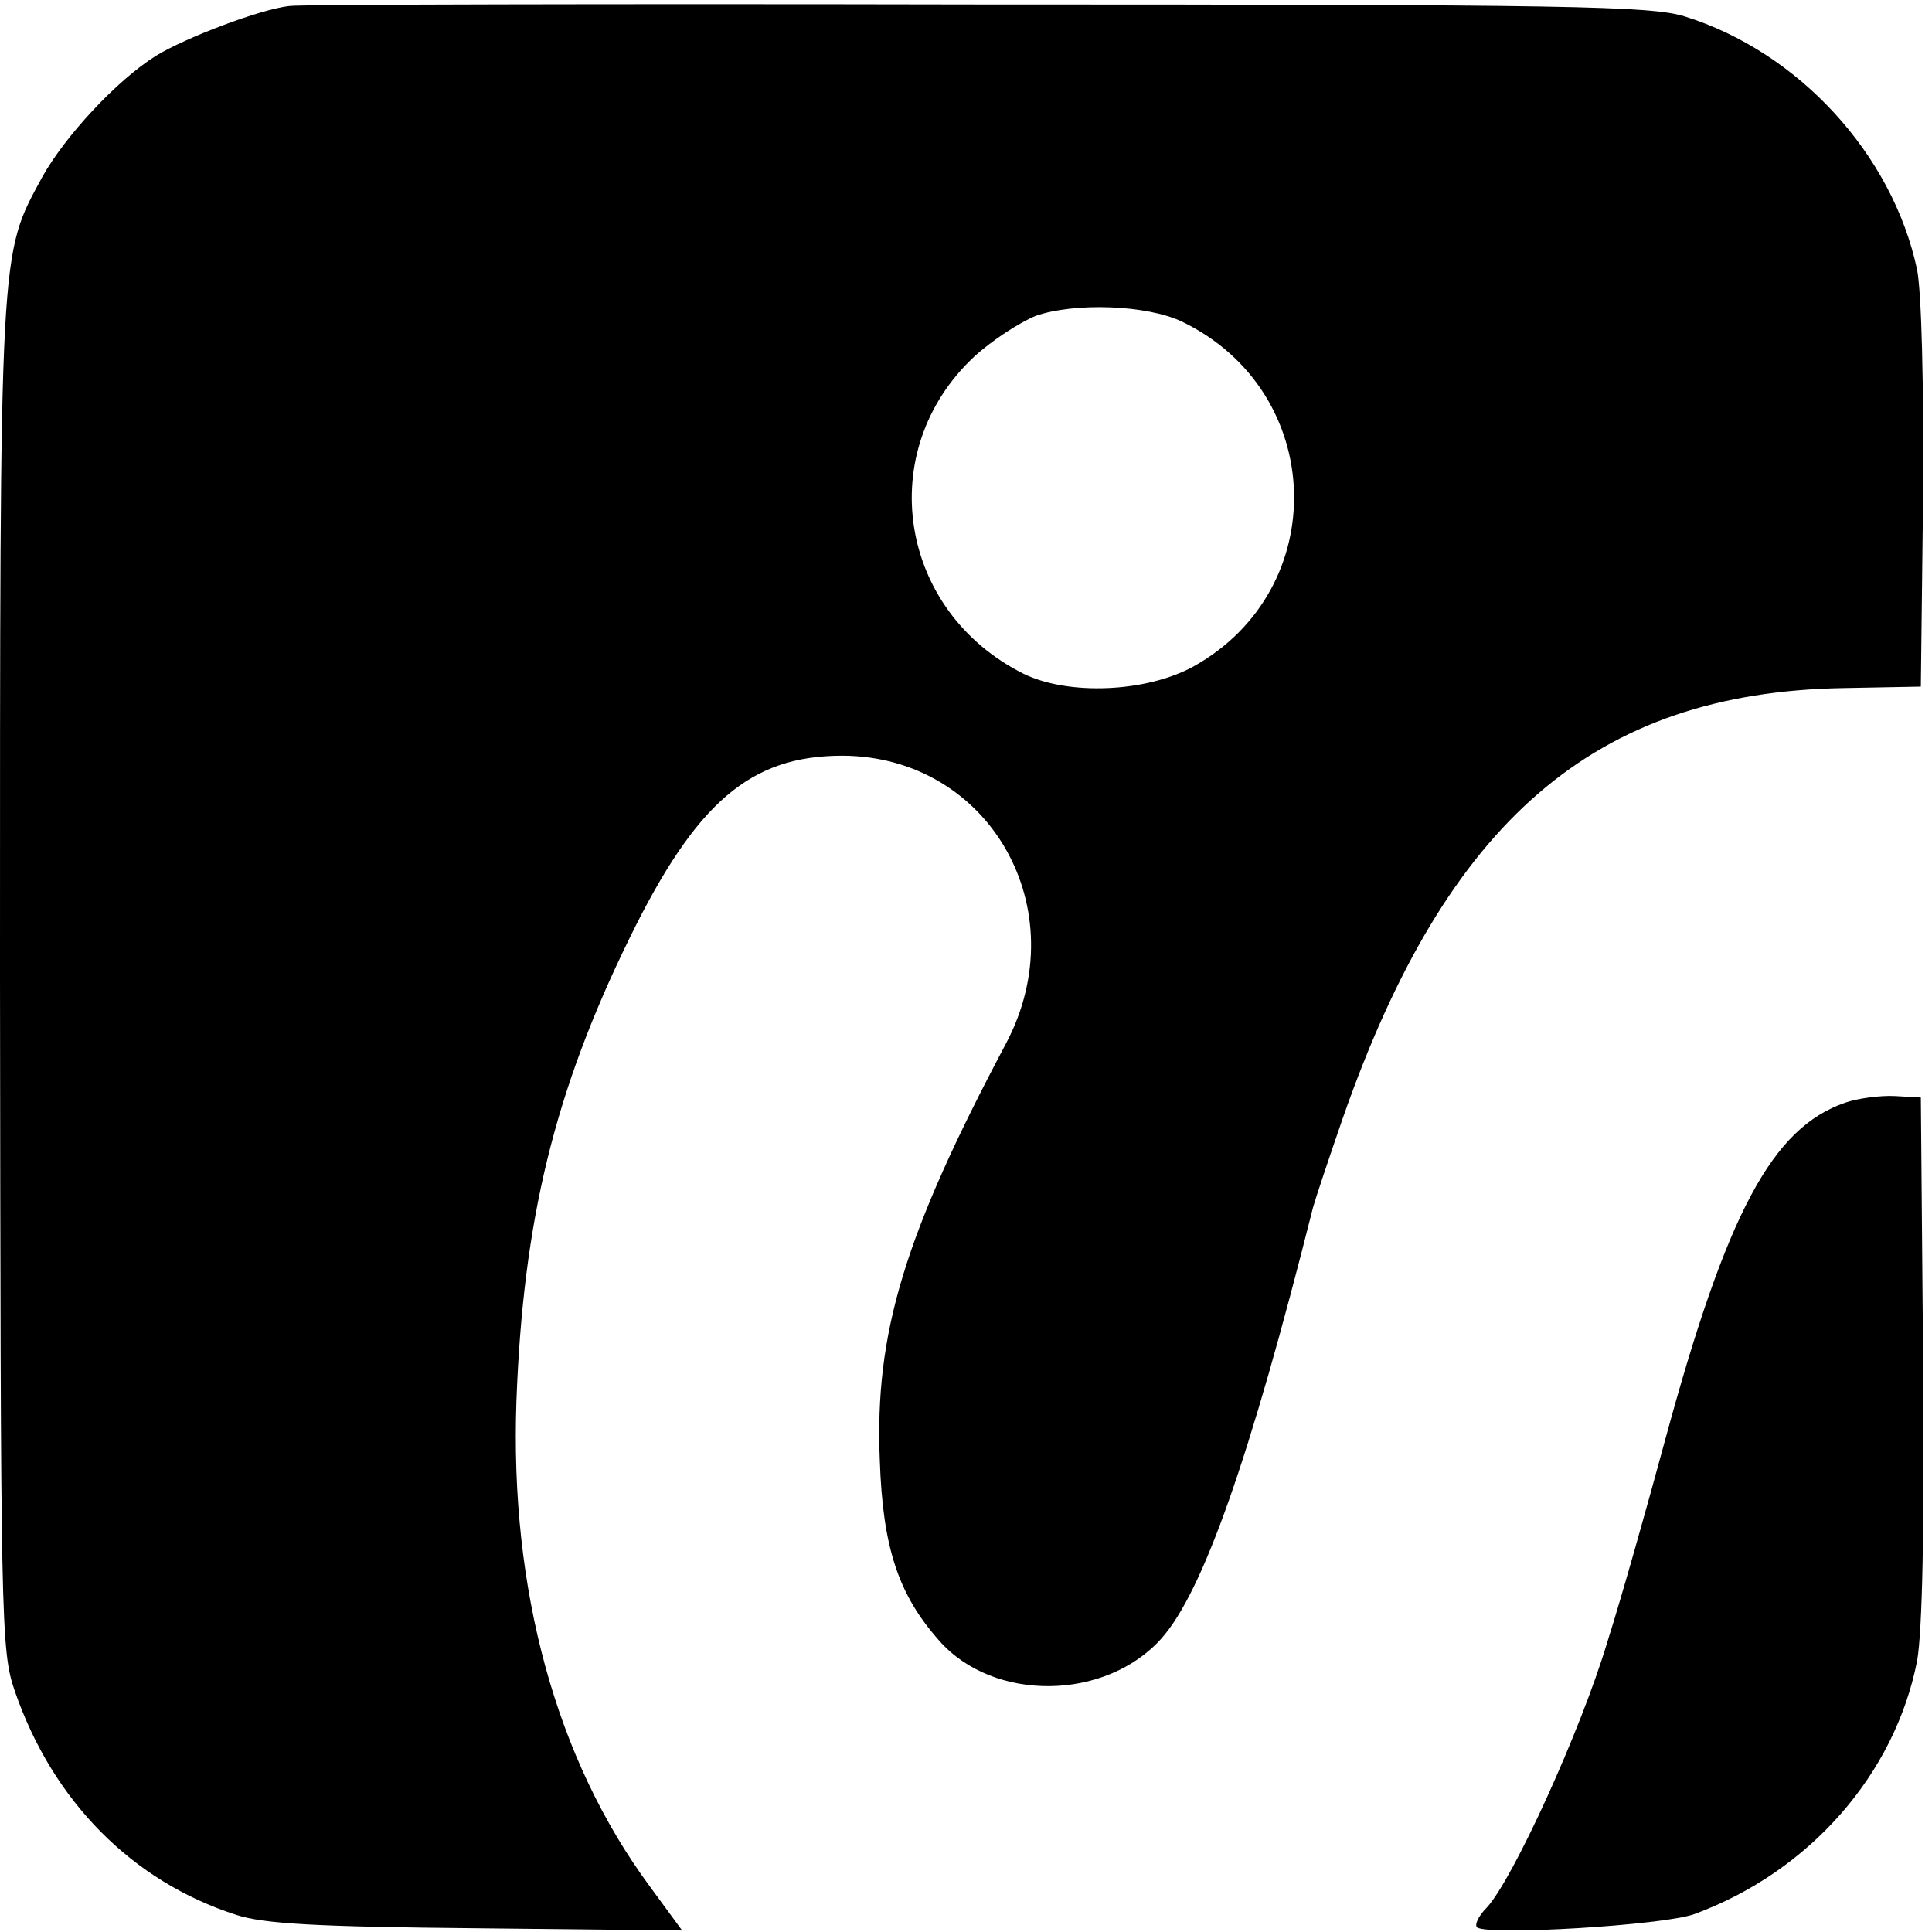
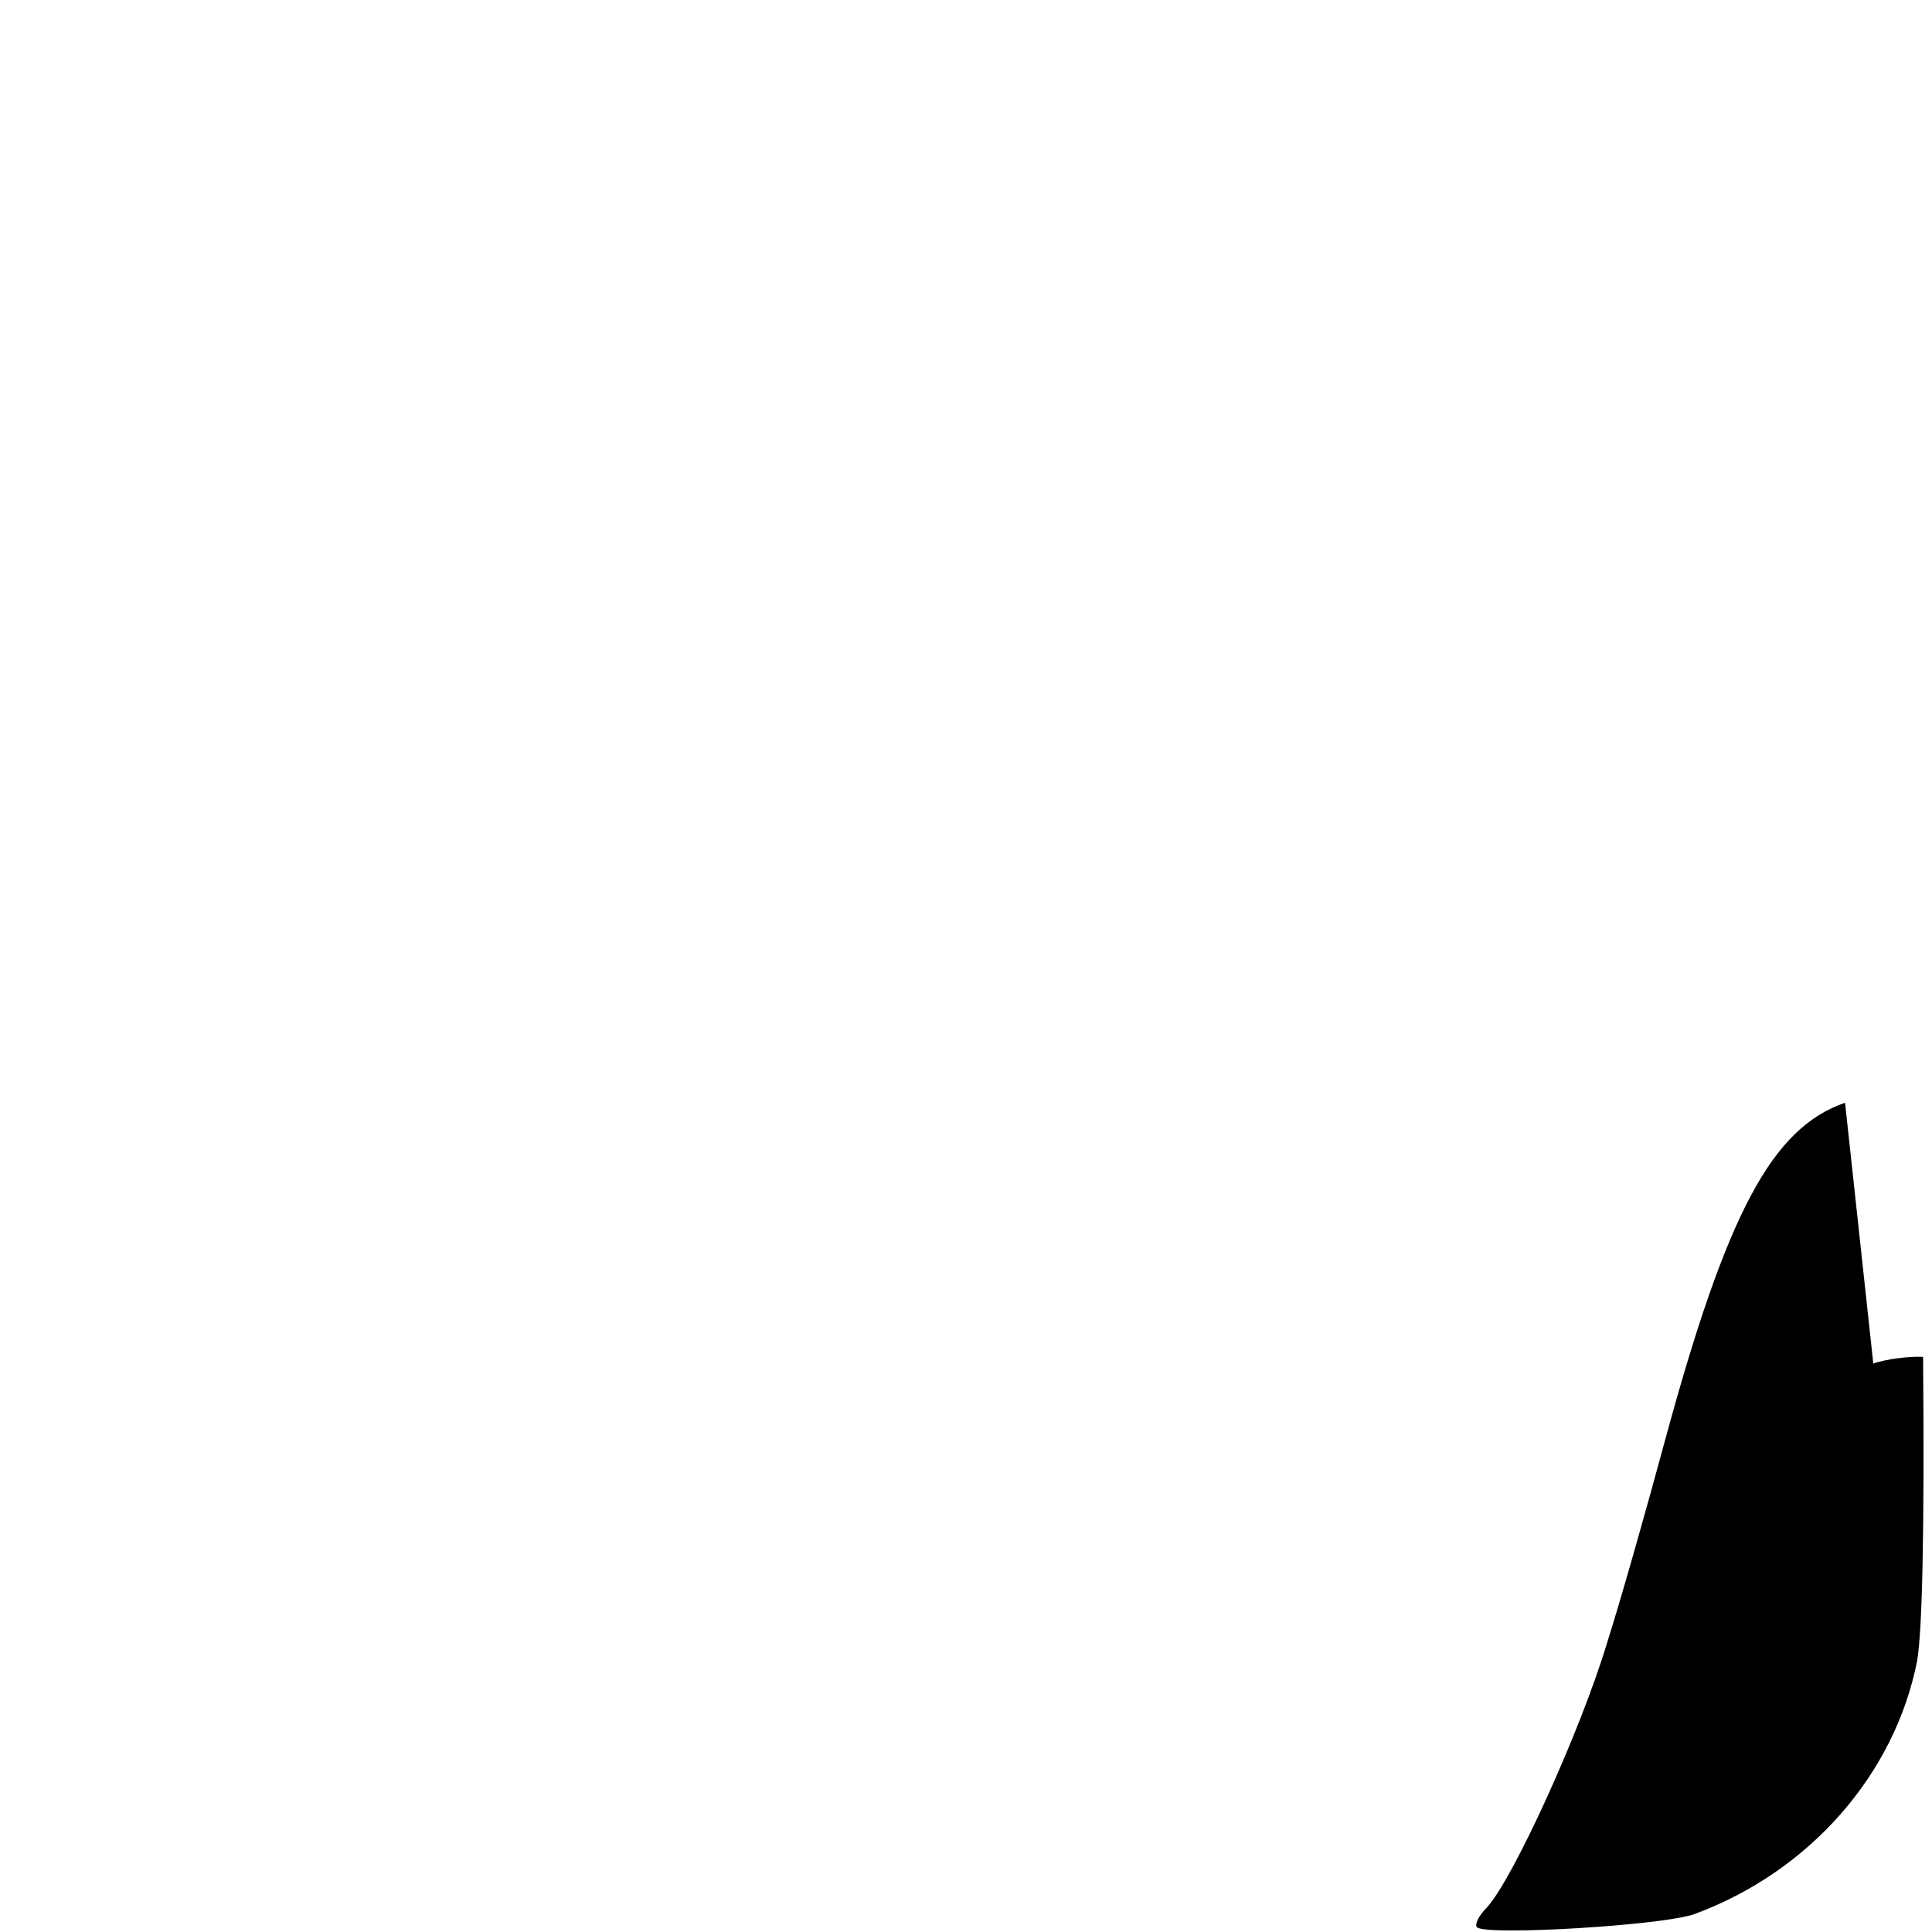
<svg xmlns="http://www.w3.org/2000/svg" version="1.0" width="260pt" height="260pt" viewBox="0 0 260 260" preserveAspectRatio="xMidYMid meet">
  <g transform="translate(0,260) scale(0.1,-0.1)" fill="#000000" stroke="none">
-     <path d="M390 2592 c-39 -4 -141 -43 -180 -67 -53 -33 -123 -109 -153 -163 -58 -107 -57 -85 -57 -1074 1 -875 1 -909 20 -964 51 -148 158 -256 298 -301 37 -12 107 -16 324 -18 l276 -3 -44 60 c-126 171 -188 399 -179 653 9 242 51 416 152 622 90 184 163 246 287 246 198 -1 315 -207 220 -387 -137 -258 -177 -390 -170 -561 4 -118 25 -181 80 -243 73 -83 224 -81 299 3 56 63 119 242 204 580 3 11 21 65 40 120 140 401 339 573 673 579 l105 2 3 254 c1 155 -2 275 -8 307 -33 155 -159 293 -313 341 -46 14 -152 16 -952 16 -495 1 -911 0 -925 -2z m1201 -425 c194 -94 202 -360 15 -464 -64 -35 -168 -39 -228 -10 -169 84 -203 300 -67 427 24 22 61 46 83 55 52 18 149 15 197 -8z" />
-     <path d="M2483 1116 c-98 -34 -159 -147 -243 -457 -23 -85 -57 -206 -77 -269 -36 -120 -127 -319 -162 -357 -12 -12 -17 -24 -13 -27 18 -11 250 3 292 18 155 57 270 188 300 341 7 40 10 178 8 409 l-3 349 -35 2 c-19 1 -50 -3 -67 -9z" />
+     <path d="M2483 1116 c-98 -34 -159 -147 -243 -457 -23 -85 -57 -206 -77 -269 -36 -120 -127 -319 -162 -357 -12 -12 -17 -24 -13 -27 18 -11 250 3 292 18 155 57 270 188 300 341 7 40 10 178 8 409 c-19 1 -50 -3 -67 -9z" />
  </g>
</svg>